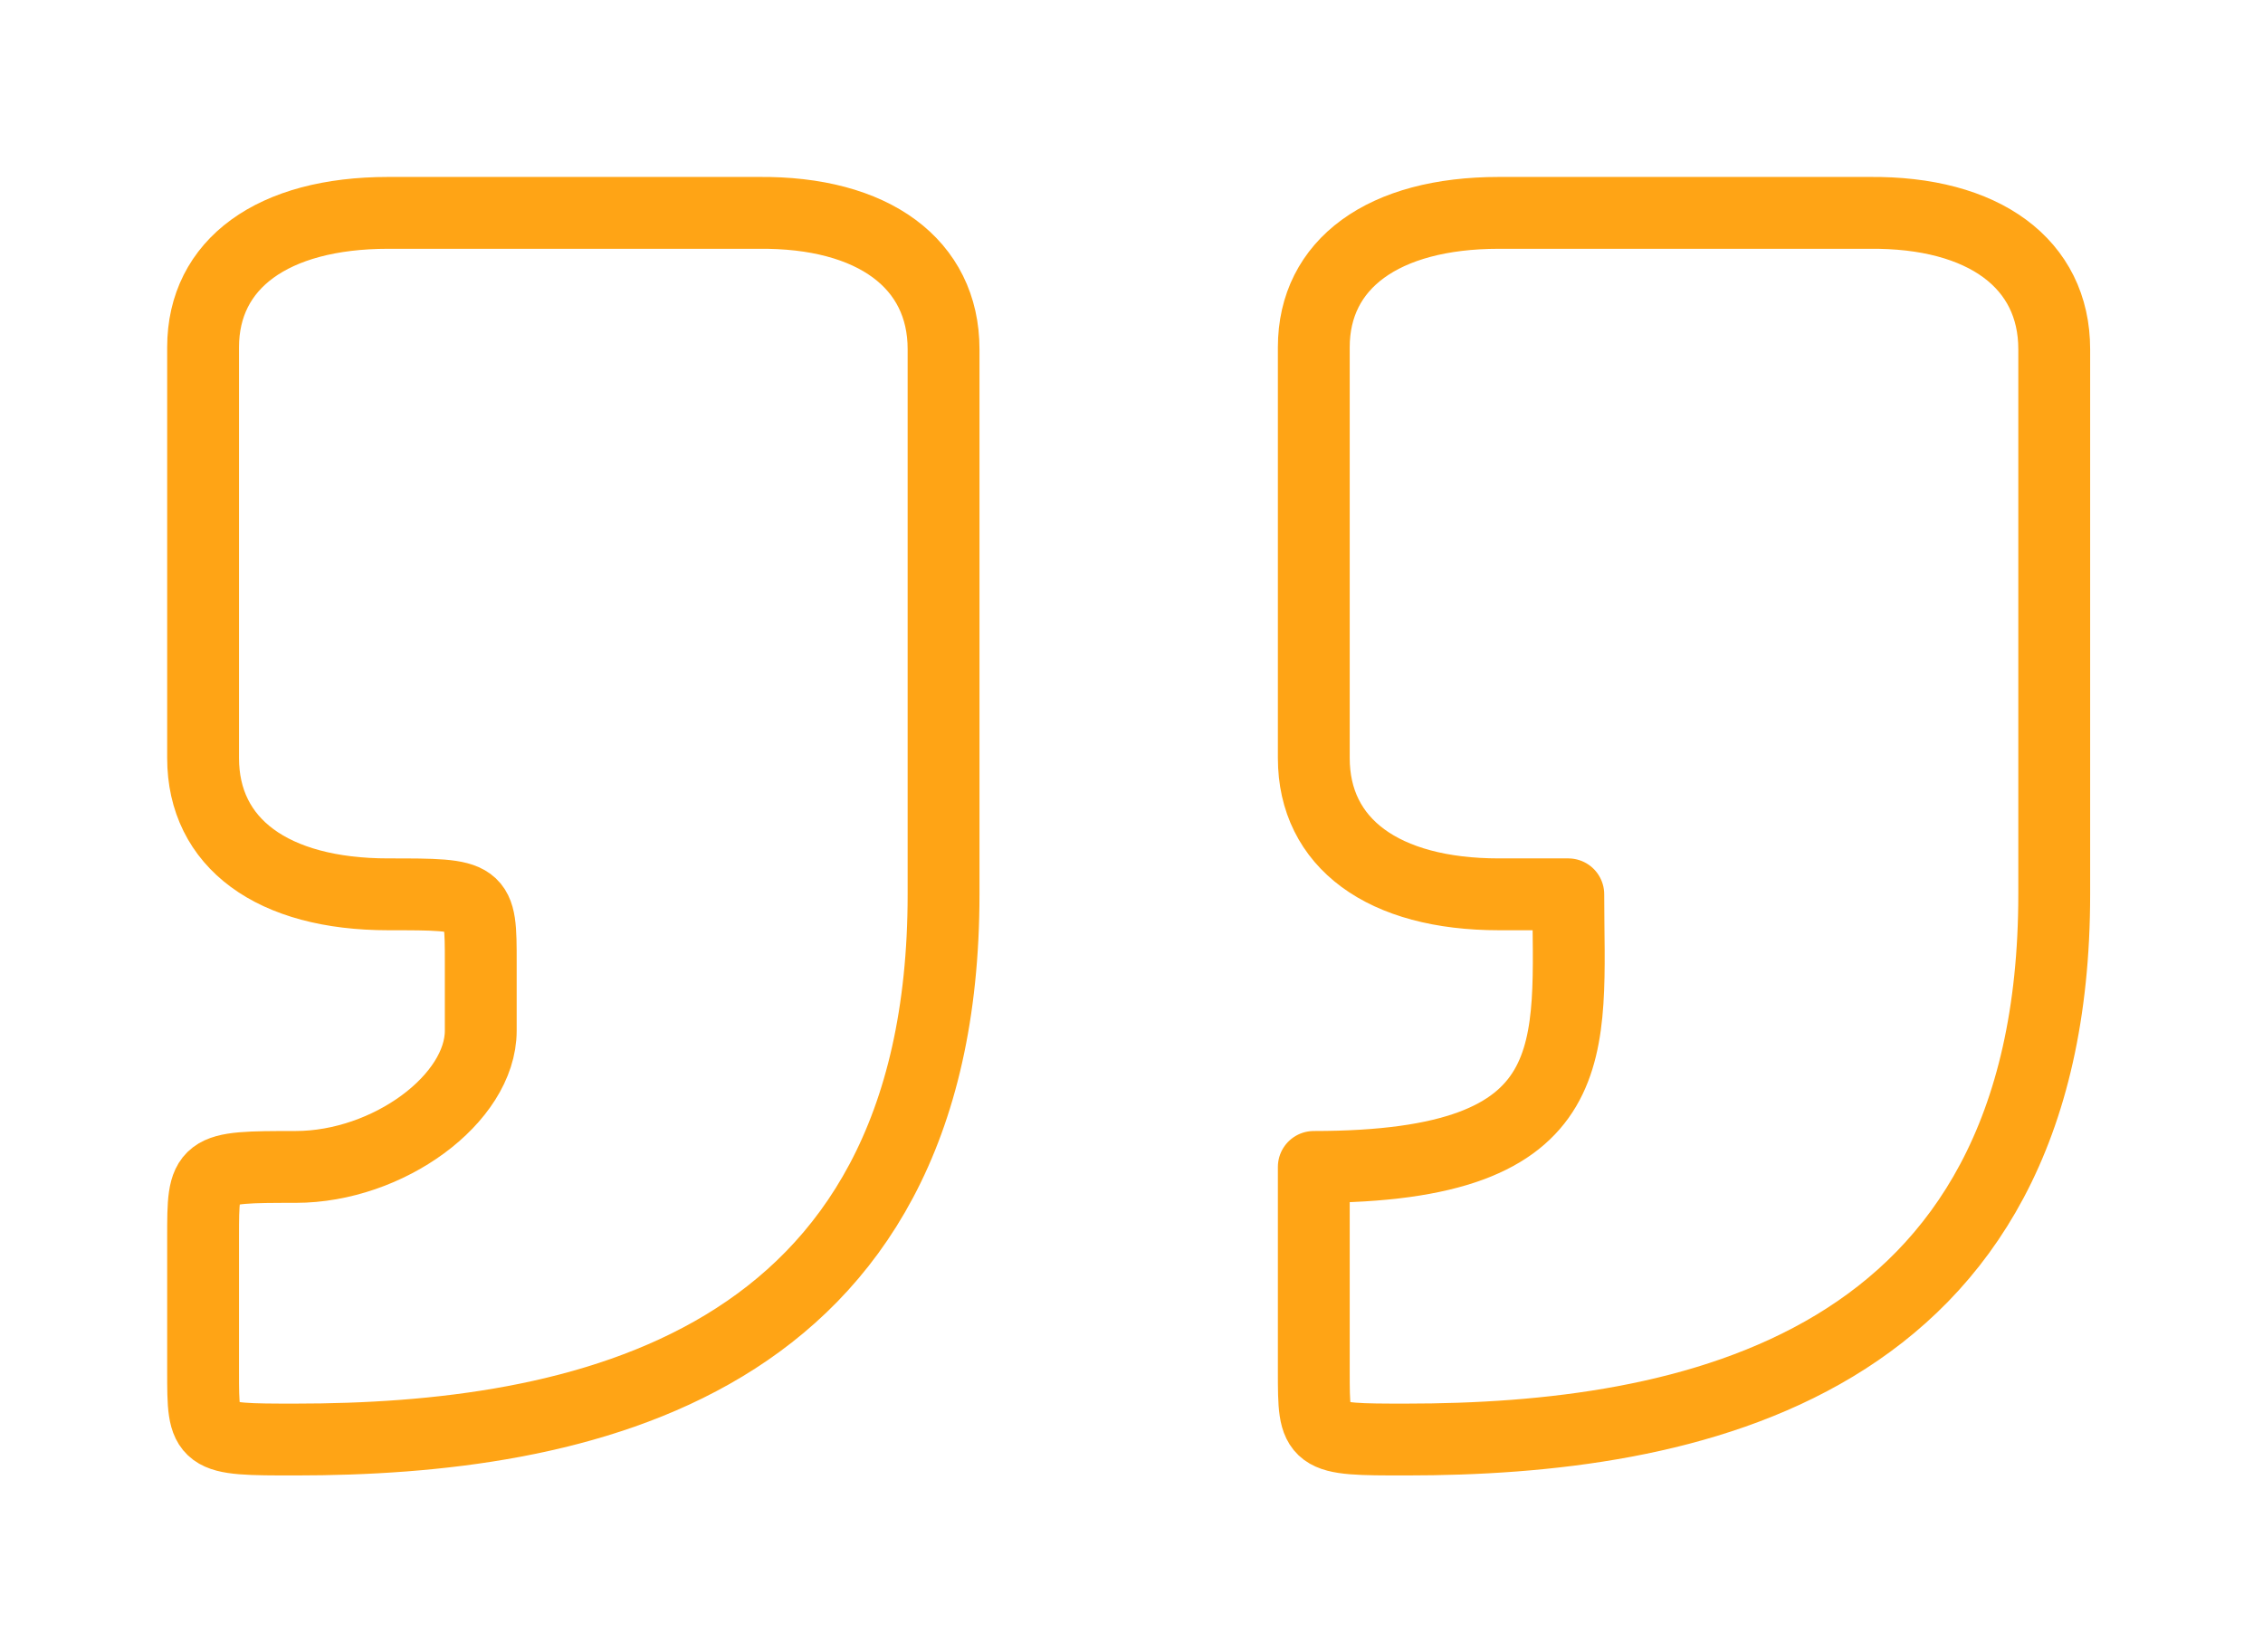
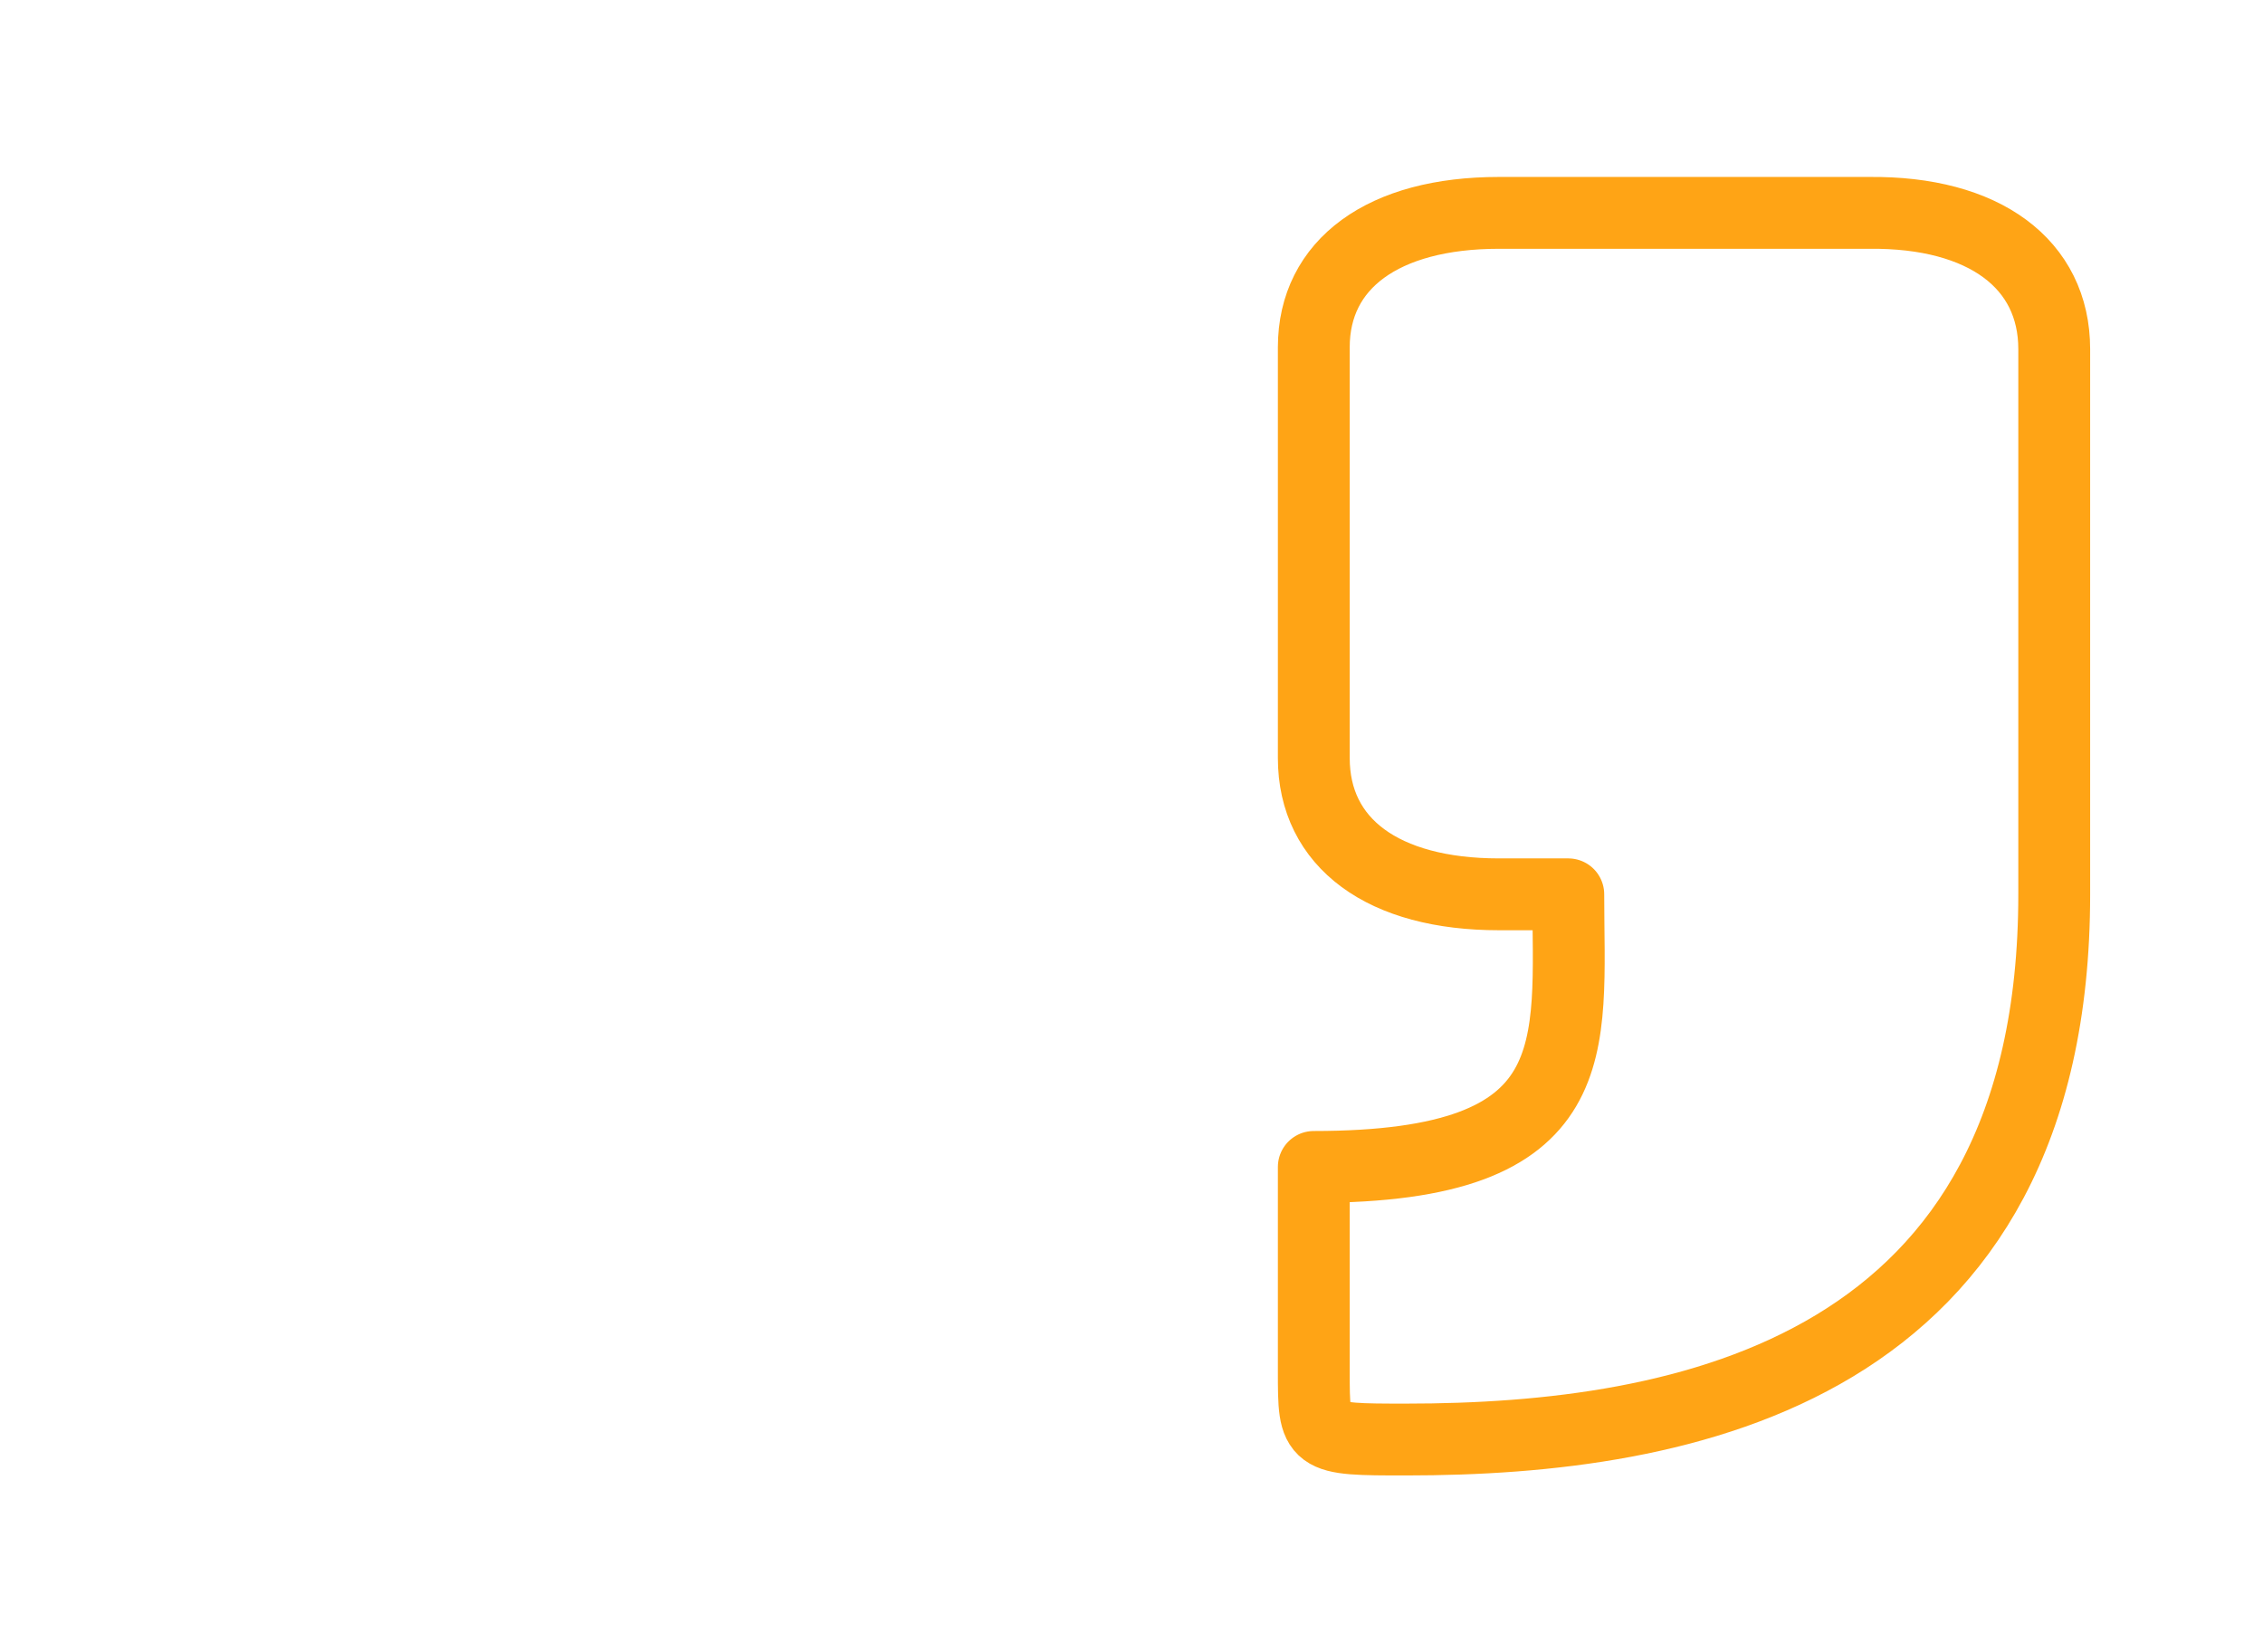
<svg xmlns="http://www.w3.org/2000/svg" width="63" height="46" viewBox="0 0 63 46" fill="none">
-   <path d="M8.23 40.075C15.961 40.075 26.268 38.177 26.268 24.897V9.72C26.268 7.348 24.32 5.893 21.114 5.926H10.807C7.586 5.926 5.654 7.348 5.654 9.667V21.103C5.654 23.474 7.586 24.897 10.807 24.897C13.384 24.897 13.384 24.897 13.384 26.794V28.692C13.384 30.589 10.807 32.486 8.23 32.486C5.654 32.486 5.654 32.501 5.654 34.442V38.177C5.654 40.075 5.654 40.075 8.23 40.075Z" stroke="#FFA415" stroke-width="2" stroke-linecap="round" stroke-linejoin="round" />
  <path d="M39.151 40.075C46.882 40.075 57.188 38.177 57.188 24.897V9.72C57.188 7.348 55.238 5.893 52.035 5.926H41.728C38.507 5.926 36.575 7.348 36.575 9.667V21.103C36.575 23.474 38.507 24.897 41.728 24.897H43.66C43.66 29.166 44.305 32.486 36.575 32.486V38.177C36.575 40.075 36.575 40.075 39.151 40.075Z" stroke="#FFA415" stroke-width="2" stroke-linecap="round" stroke-linejoin="round" />
</svg>